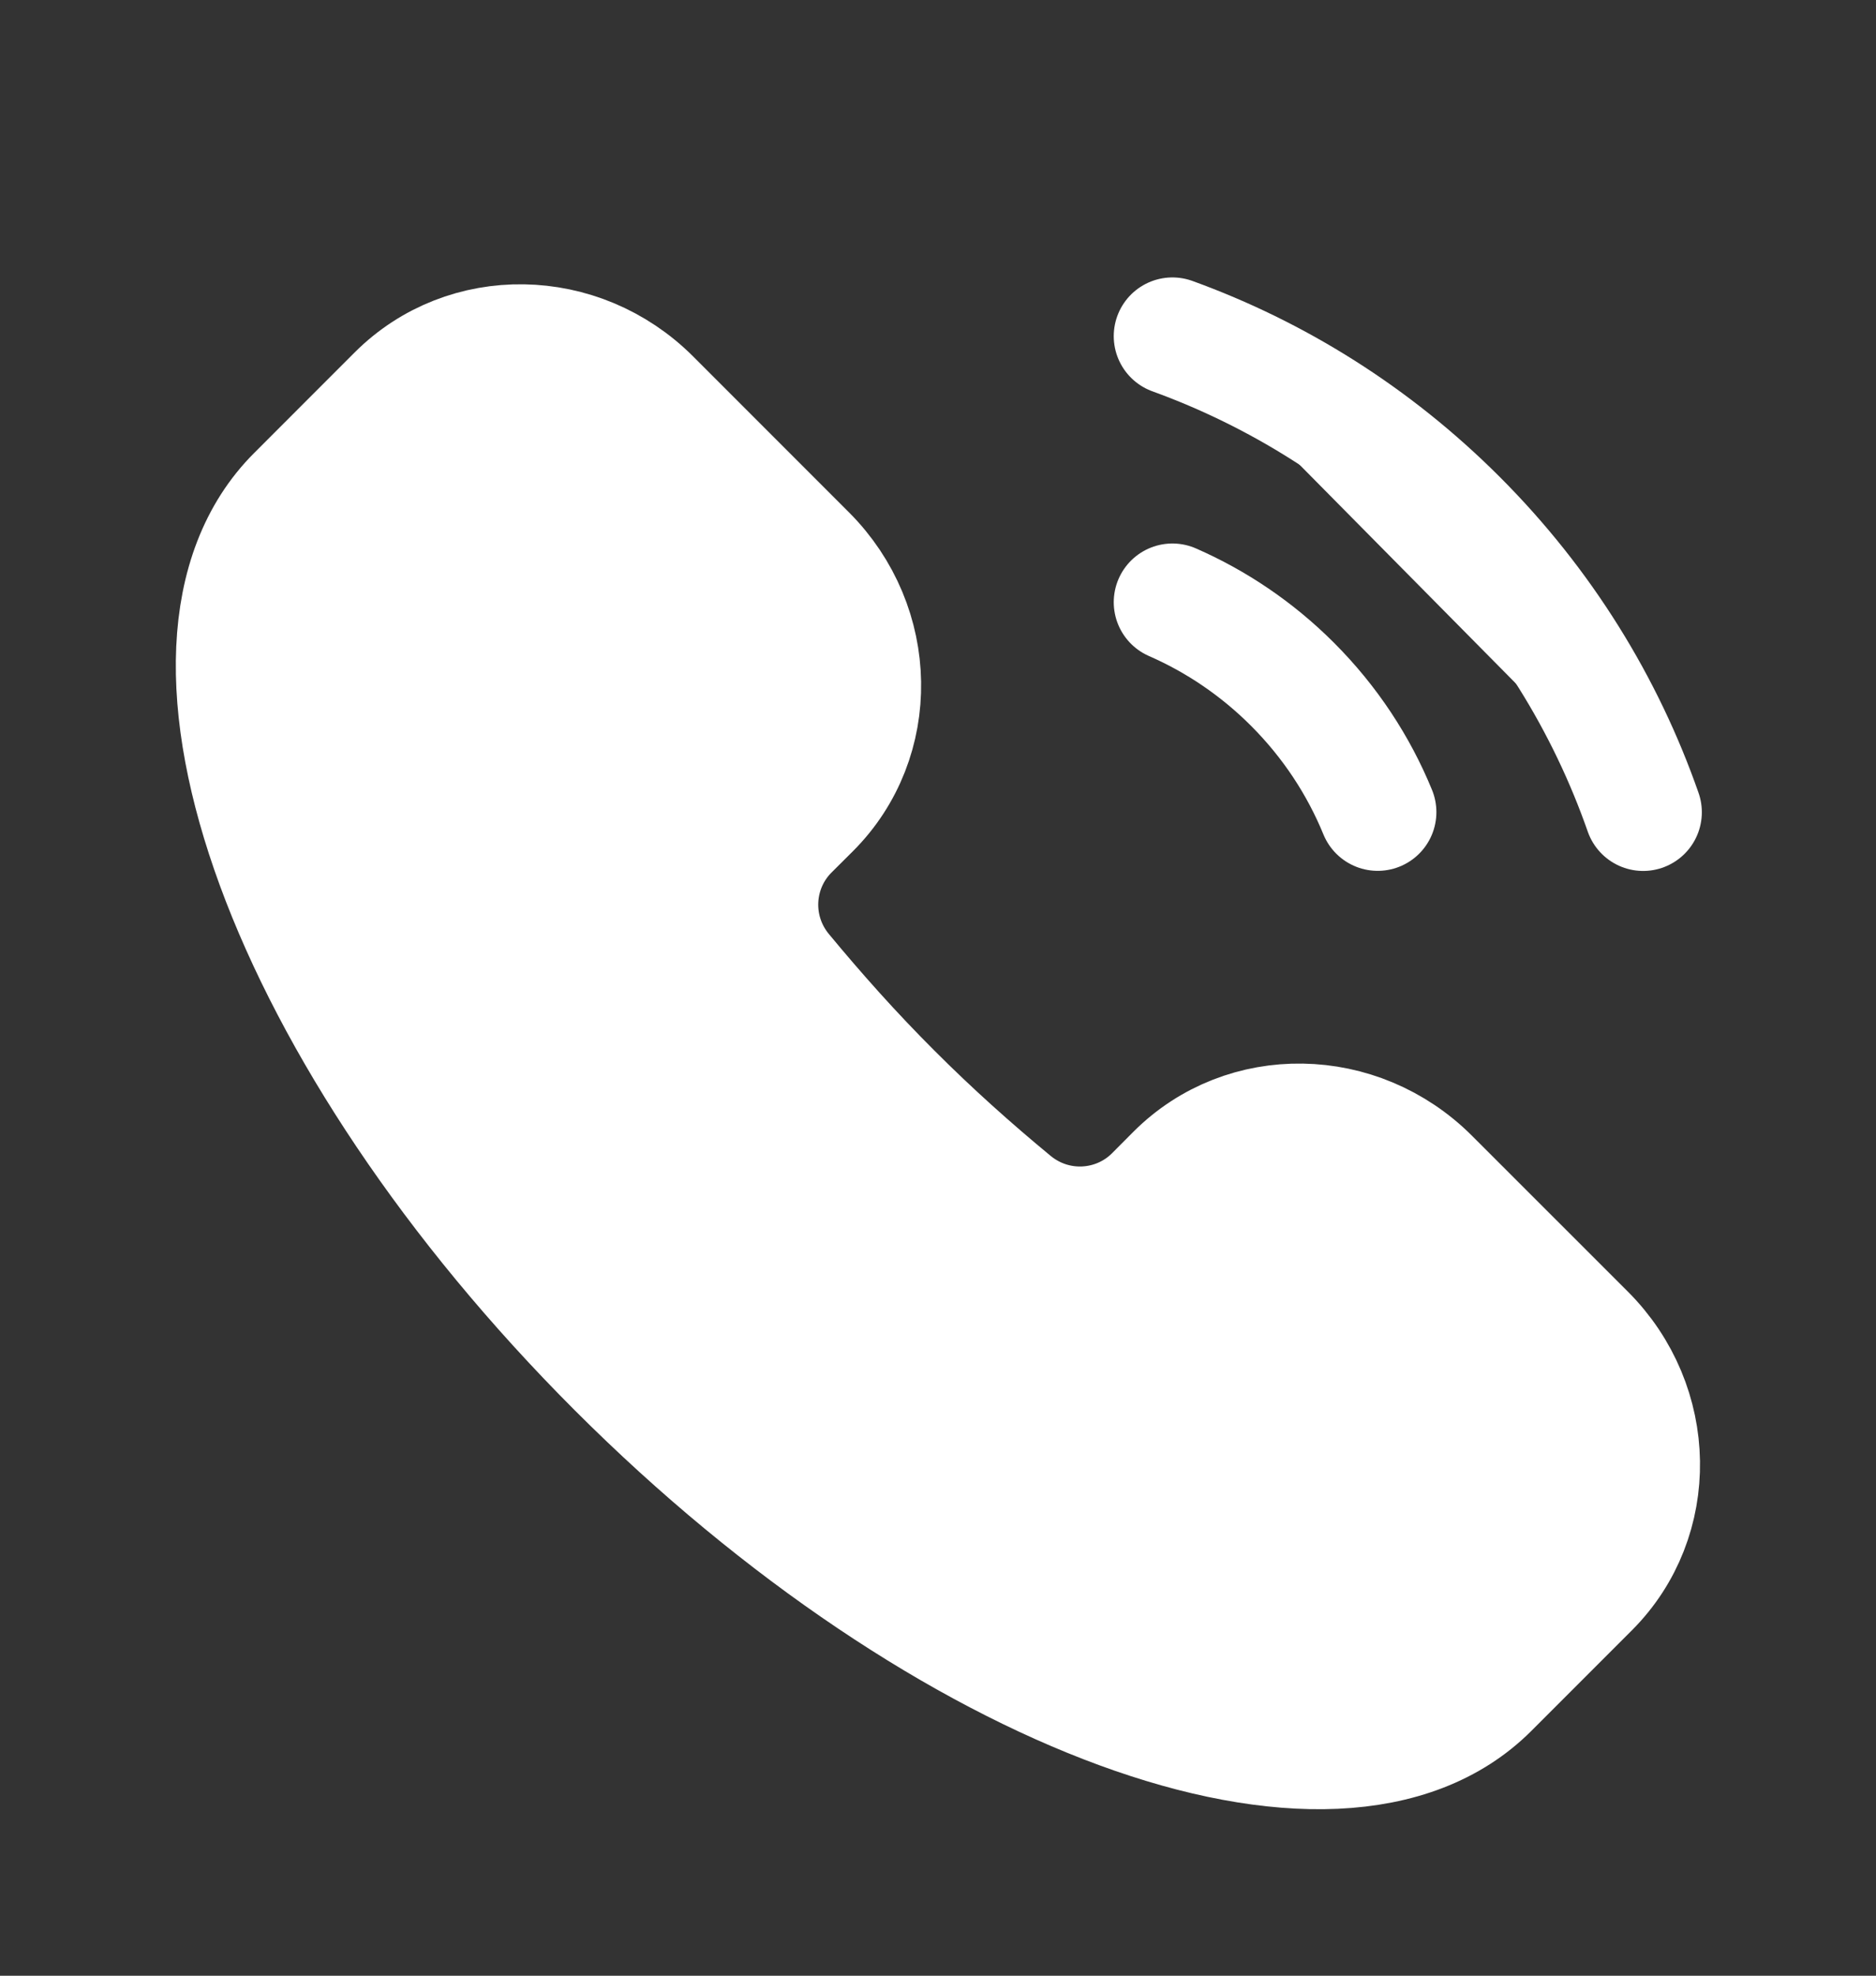
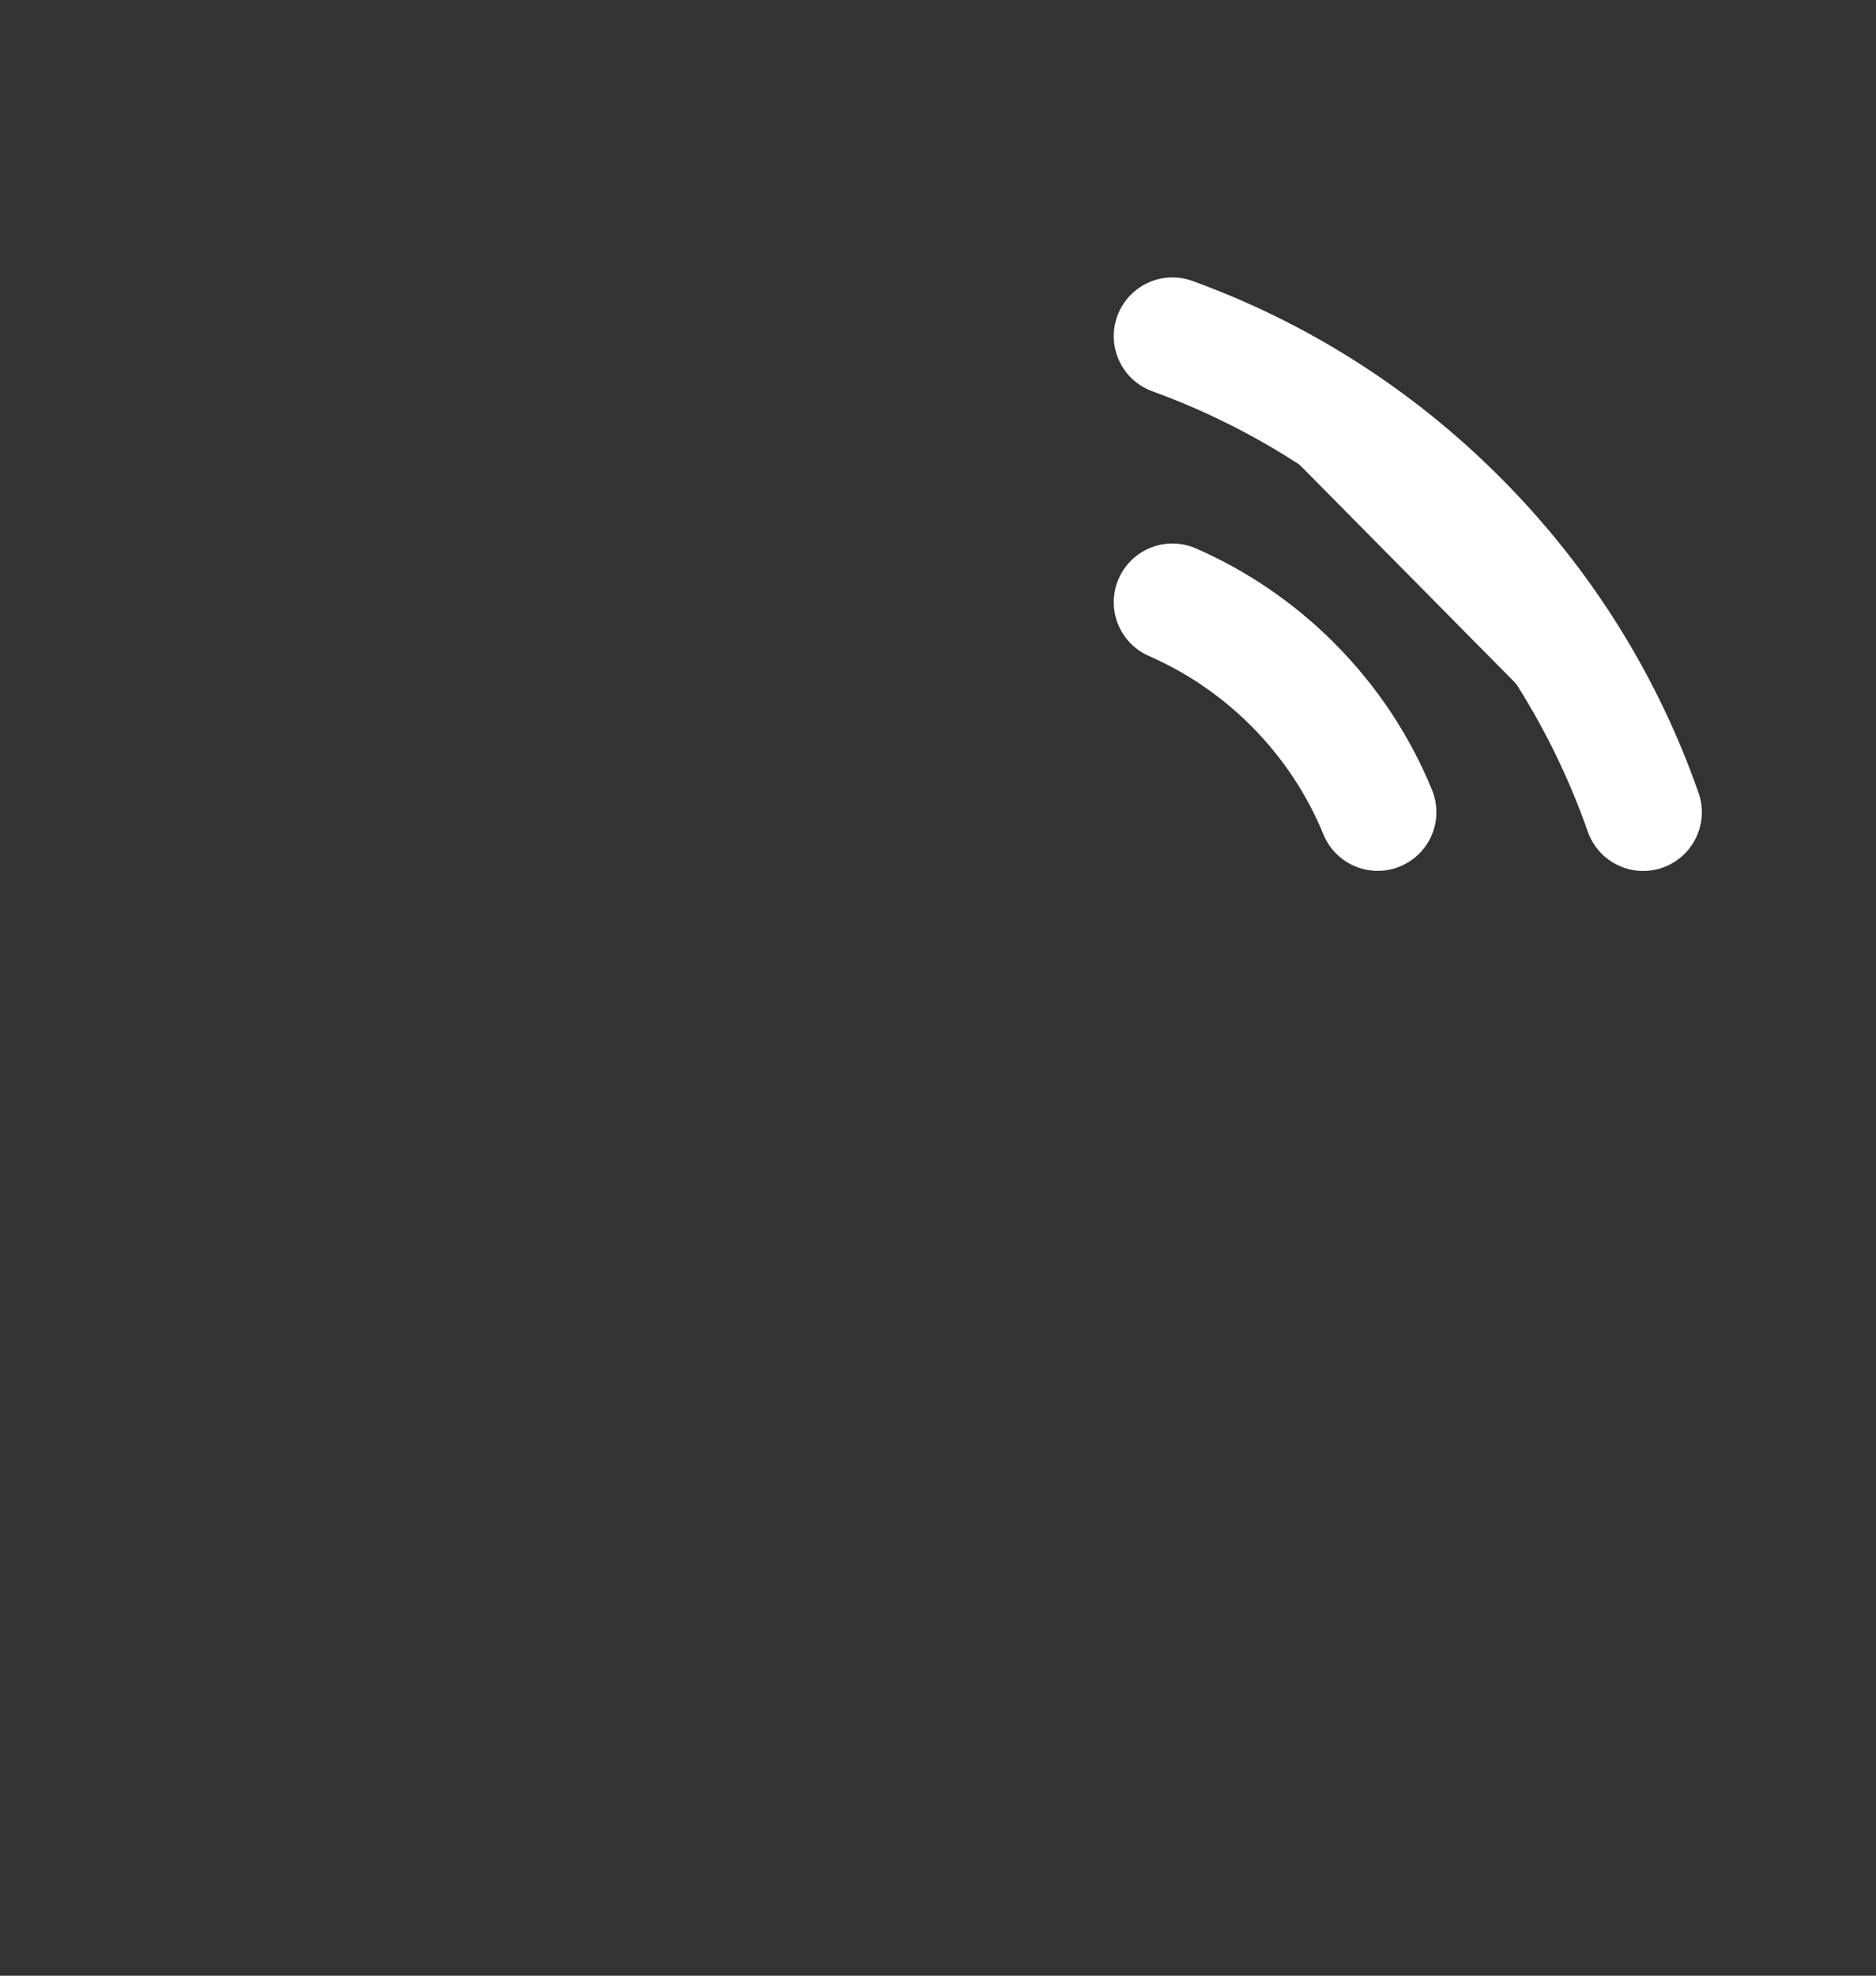
<svg xmlns="http://www.w3.org/2000/svg" viewBox="0 0 18.99 19.99" data-guides="{&quot;vertical&quot;:[],&quot;horizontal&quot;:[]}">
  <rect x="0" y="0" width="18.99" height="19.99" fill="#333333" stroke="none" />
  <defs />
  <path fill="#ffffff" width="19" height="19" id="tSvg14a4b8f3a40" title="Rectangle 1" fill-opacity="0" stroke="none" stroke-opacity="1" d="M0 0.503H18.988V19.491H0Z" style="transform-origin: 9.494px 9.997px;" />
-   <path fill="#ffffff" stroke="#ffffff" fill-opacity="1" stroke-width="1.188" stroke-opacity="1" id="tSvg183e64bcffb" title="Path 3" d="M15.081 17.093C13.535 18.639 9.575 17.186 6.237 13.848C2.899 10.51 1.446 6.55 2.992 5.004C3.331 4.664 3.671 4.325 4.01 3.986C4.713 3.283 5.871 3.301 6.597 4.027C7.122 4.553 7.648 5.078 8.174 5.604C8.899 6.33 8.918 7.488 8.215 8.191C8.142 8.264 8.069 8.336 7.996 8.409C7.617 8.789 7.58 9.401 7.932 9.828C8.273 10.24 8.639 10.651 9.037 11.048C9.434 11.446 9.845 11.813 10.257 12.153C10.684 12.505 11.296 12.468 11.676 12.089C11.749 12.016 11.822 11.943 11.894 11.87C12.597 11.167 13.755 11.186 14.481 11.912C15.007 12.437 15.532 12.963 16.058 13.488C16.784 14.214 16.802 15.372 16.099 16.075C15.76 16.414 15.421 16.754 15.081 17.093Z" />
  <path fill="#ffffff" stroke="#ffffff" fill-opacity="1" stroke-width="1.188" stroke-opacity="1" stroke-linecap="round" id="tSvg1a153ecd23" title="Path 4" d="M13.946 8.217C13.753 7.746 13.465 7.305 13.083 6.923C12.722 6.562 12.309 6.286 11.868 6.093" />
  <path fill="#ffffff" stroke="#ffffff" fill-opacity="1" stroke-width="1.188" stroke-opacity="1" stroke-linecap="round" id="tSvga3b6992d71" title="Path 5" d="M11.868 3.401C12.924 3.784 13.914 4.398 14.761 5.245C15.629 6.113 16.253 7.132 16.633 8.218" />
</svg>